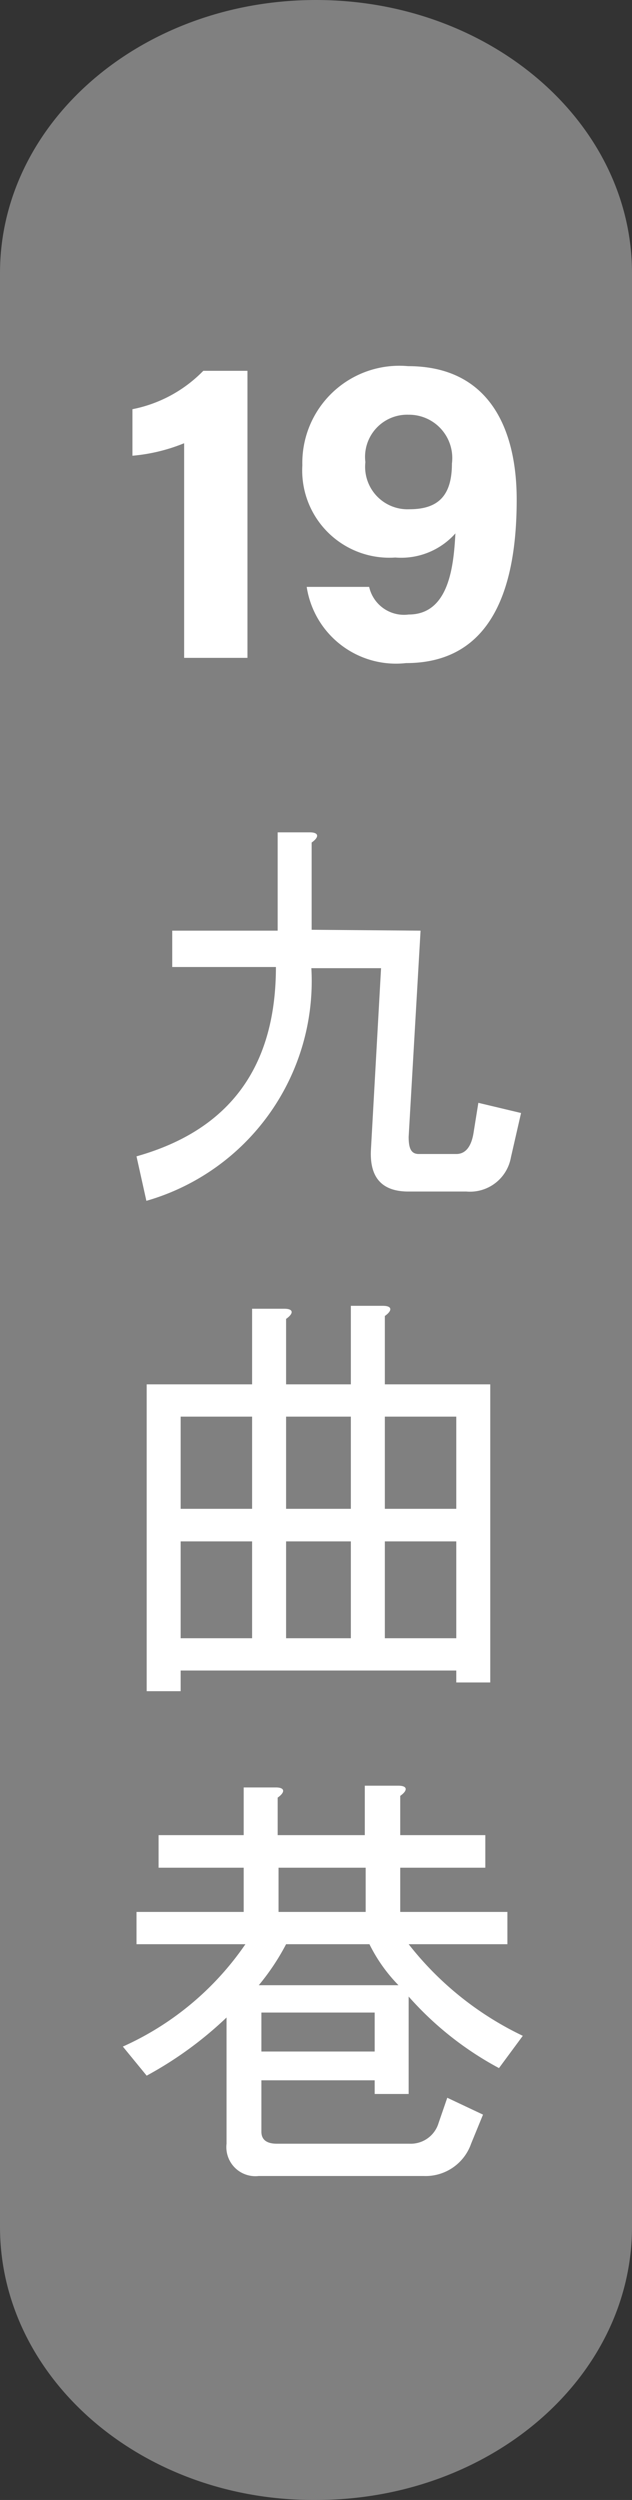
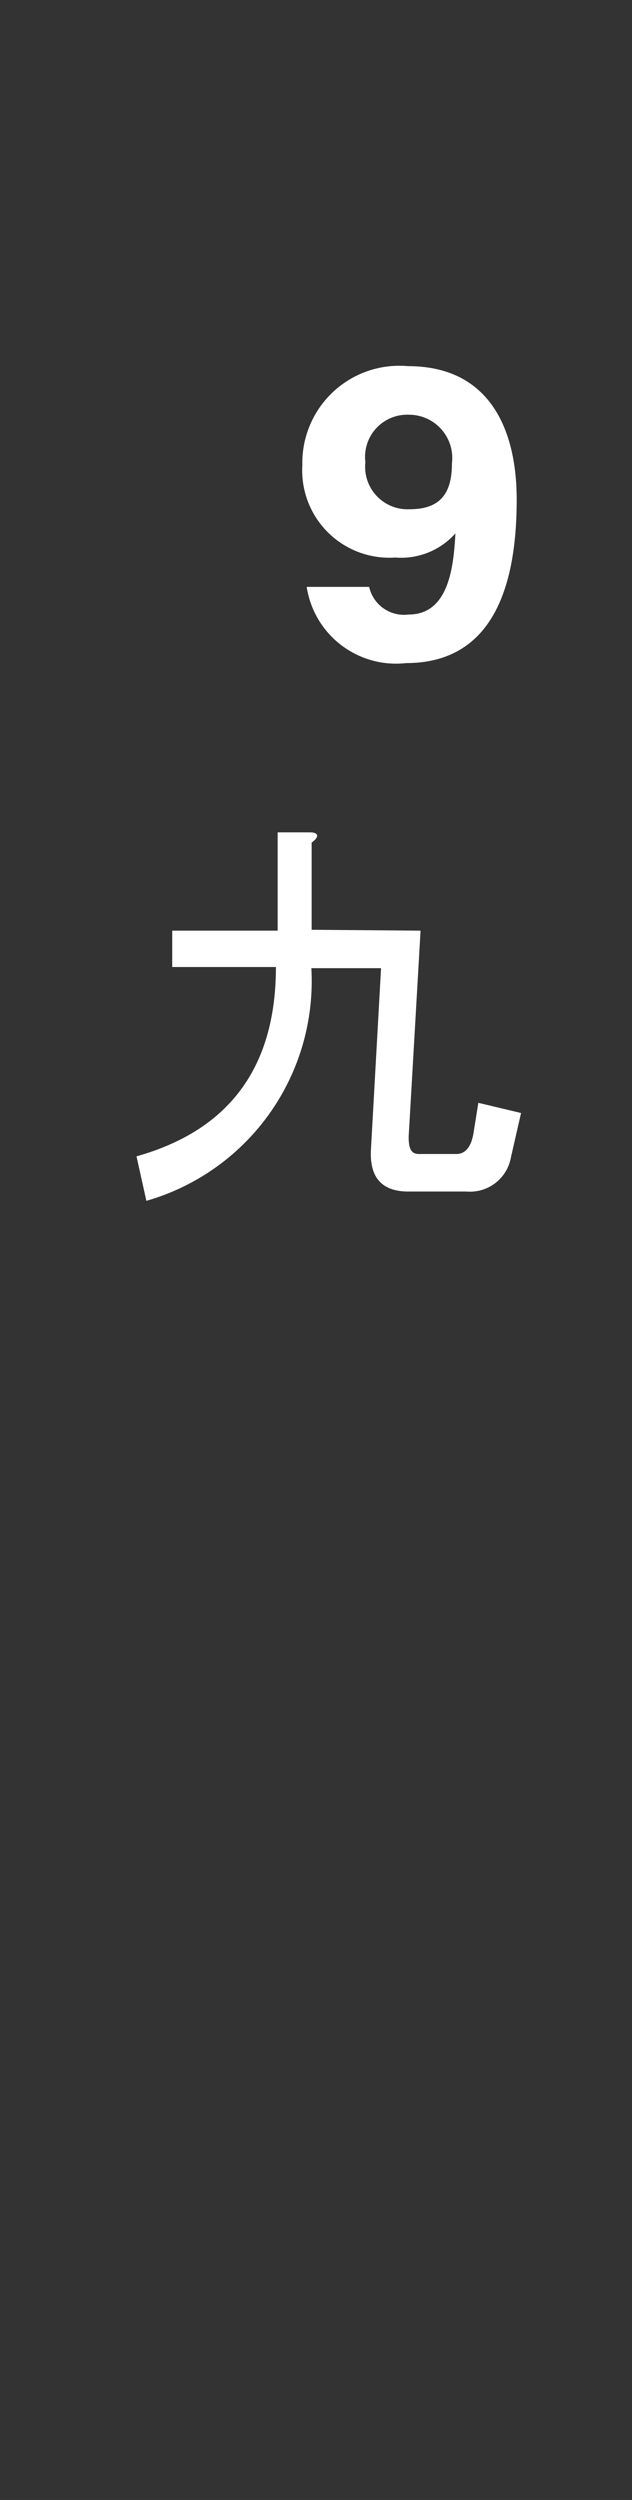
<svg xmlns="http://www.w3.org/2000/svg" viewBox="0 0 21.76 85.96">
  <rect x="0" y="0" width="21.76" height="85.96" fill="#333333" stroke="none" />
  <defs>
    <style>.cls-1{fill:gray;}.cls-2{fill:#fff;}</style>
  </defs>
  <g id="圖層_2" data-name="圖層 2">
    <g id="圖層_1-2" data-name="圖層 1">
-       <path class="cls-1" d="M21.76,76.57c0,5.19-4.88,9.39-10.88,9.39h0C4.87,86,0,81.76,0,76.57V9.39C0,4.21,4.87,0,10.88,0h0c6,0,10.88,4.21,10.88,9.39Z" />
      <path class="cls-2" d="M14.48,32l-.41,7.09c0,.39.08.59.35.59h1.29c.31,0,.51-.24.59-.7l.17-1.06,1.47.35-.35,1.53a1.43,1.43,0,0,1-1.53,1.17h-2q-1.35,0-1.29-1.41l.35-6.27h-2.4a7.86,7.86,0,0,1-5.68,8L4.7,39.76q4.8-1.35,4.8-6.51H5.93V32H9.56V28.62h1.11c.31,0,.33.16.06.35v3Z" />
-       <path class="cls-2" d="M15.71,57.44H6.22v.71H5.05V47.6H8.68V45H9.79c.32,0,.33.16.06.35V47.6h2.23V44.9h1.11c.31,0,.33.16.06.35V47.6h3.63V57.85H15.71ZM6.22,51.88H8.68V48.71H6.22Zm0,4.45H8.68V53H6.22Zm3.63-4.45h2.23V48.71H9.85Zm0,4.45h2.23V53H9.85Zm3.4-4.45h2.46V48.71H13.25Zm0,4.45h2.46V53H13.25Z" />
-       <path class="cls-2" d="M13.72,61.4c.31,0,.33.16.06.35V63.1h2.93v1.12H13.78v1.52h3.69v1.11h-3.4A11,11,0,0,0,18,70l-.82,1.11a11.2,11.2,0,0,1-3.11-2.46V72H12.9v-.47H9V73.3c0,.27.18.41.53.41h4.57a1,1,0,0,0,1-.71l.3-.87,1.23.58-.41,1a1.66,1.66,0,0,1-1.64,1.11H8.91A1,1,0,0,1,7.8,73.71V69.37a12.87,12.87,0,0,1-2.75,2l-.82-1a10.14,10.14,0,0,0,4.22-3.52H4.7V65.74H8.39V64.22H5.46V63.1H8.39V61.46H9.5c.31,0,.33.16.06.35V63.1h3V61.4ZM8.91,68.26h4.81a5.49,5.49,0,0,1-1-1.41H9.85A8,8,0,0,1,8.91,68.26ZM9,70.54H12.9V69.2H9Zm.59-4.8h3V64.22h-3Z" />
-       <path class="cls-2" d="M6.34,22.62V15.24a6.1,6.1,0,0,1-1.78.43v-1.6A4.66,4.66,0,0,0,7,12.75H8.52v9.87Z" />
      <path class="cls-2" d="M12.71,20.18a1.23,1.23,0,0,0,1.36.95c1.4,0,1.55-1.69,1.61-2.79a2.5,2.5,0,0,1-2.07.83A3,3,0,0,1,10.41,16a3.34,3.34,0,0,1,3.64-3.41c2.79,0,3.74,2.15,3.74,4.59,0,2.78-.71,5.62-3.81,5.62a3.11,3.11,0,0,1-3.42-2.62Zm-.13-4.29a1.46,1.46,0,0,0,1.52,1.62c1,0,1.46-.48,1.46-1.57a1.49,1.49,0,0,0-1.49-1.68A1.45,1.45,0,0,0,12.58,15.89Z" />
    </g>
  </g>
</svg>